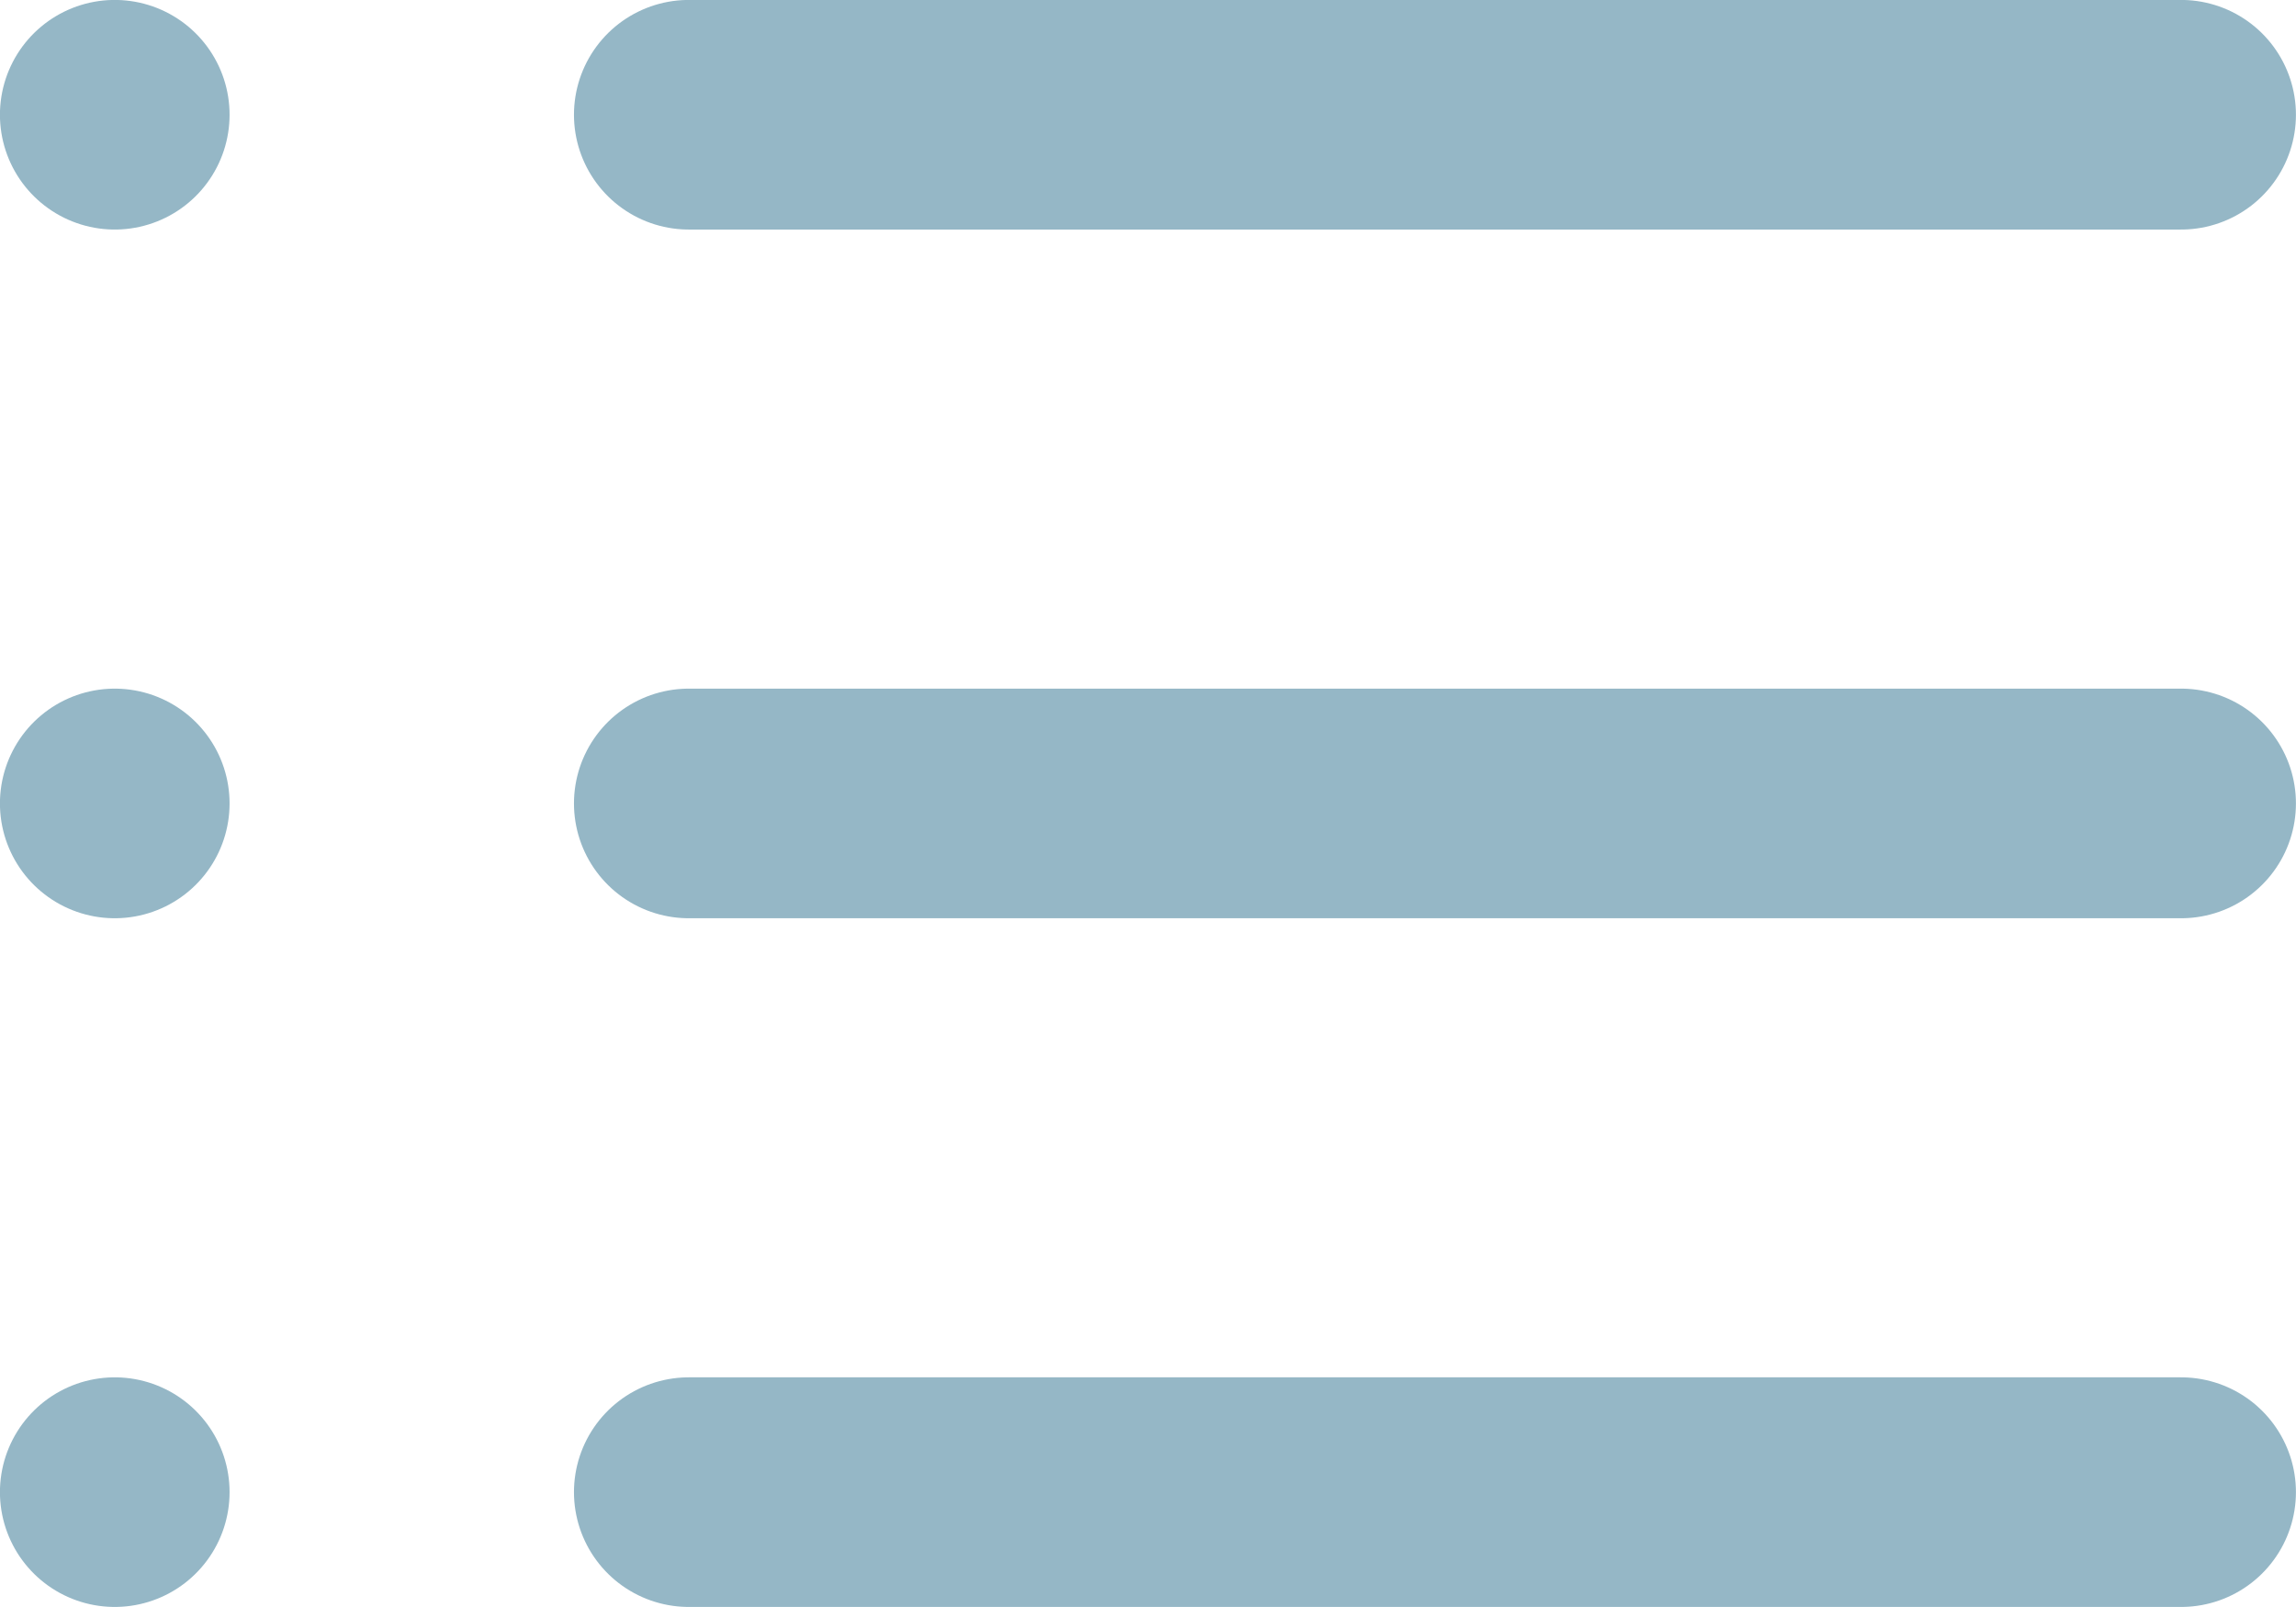
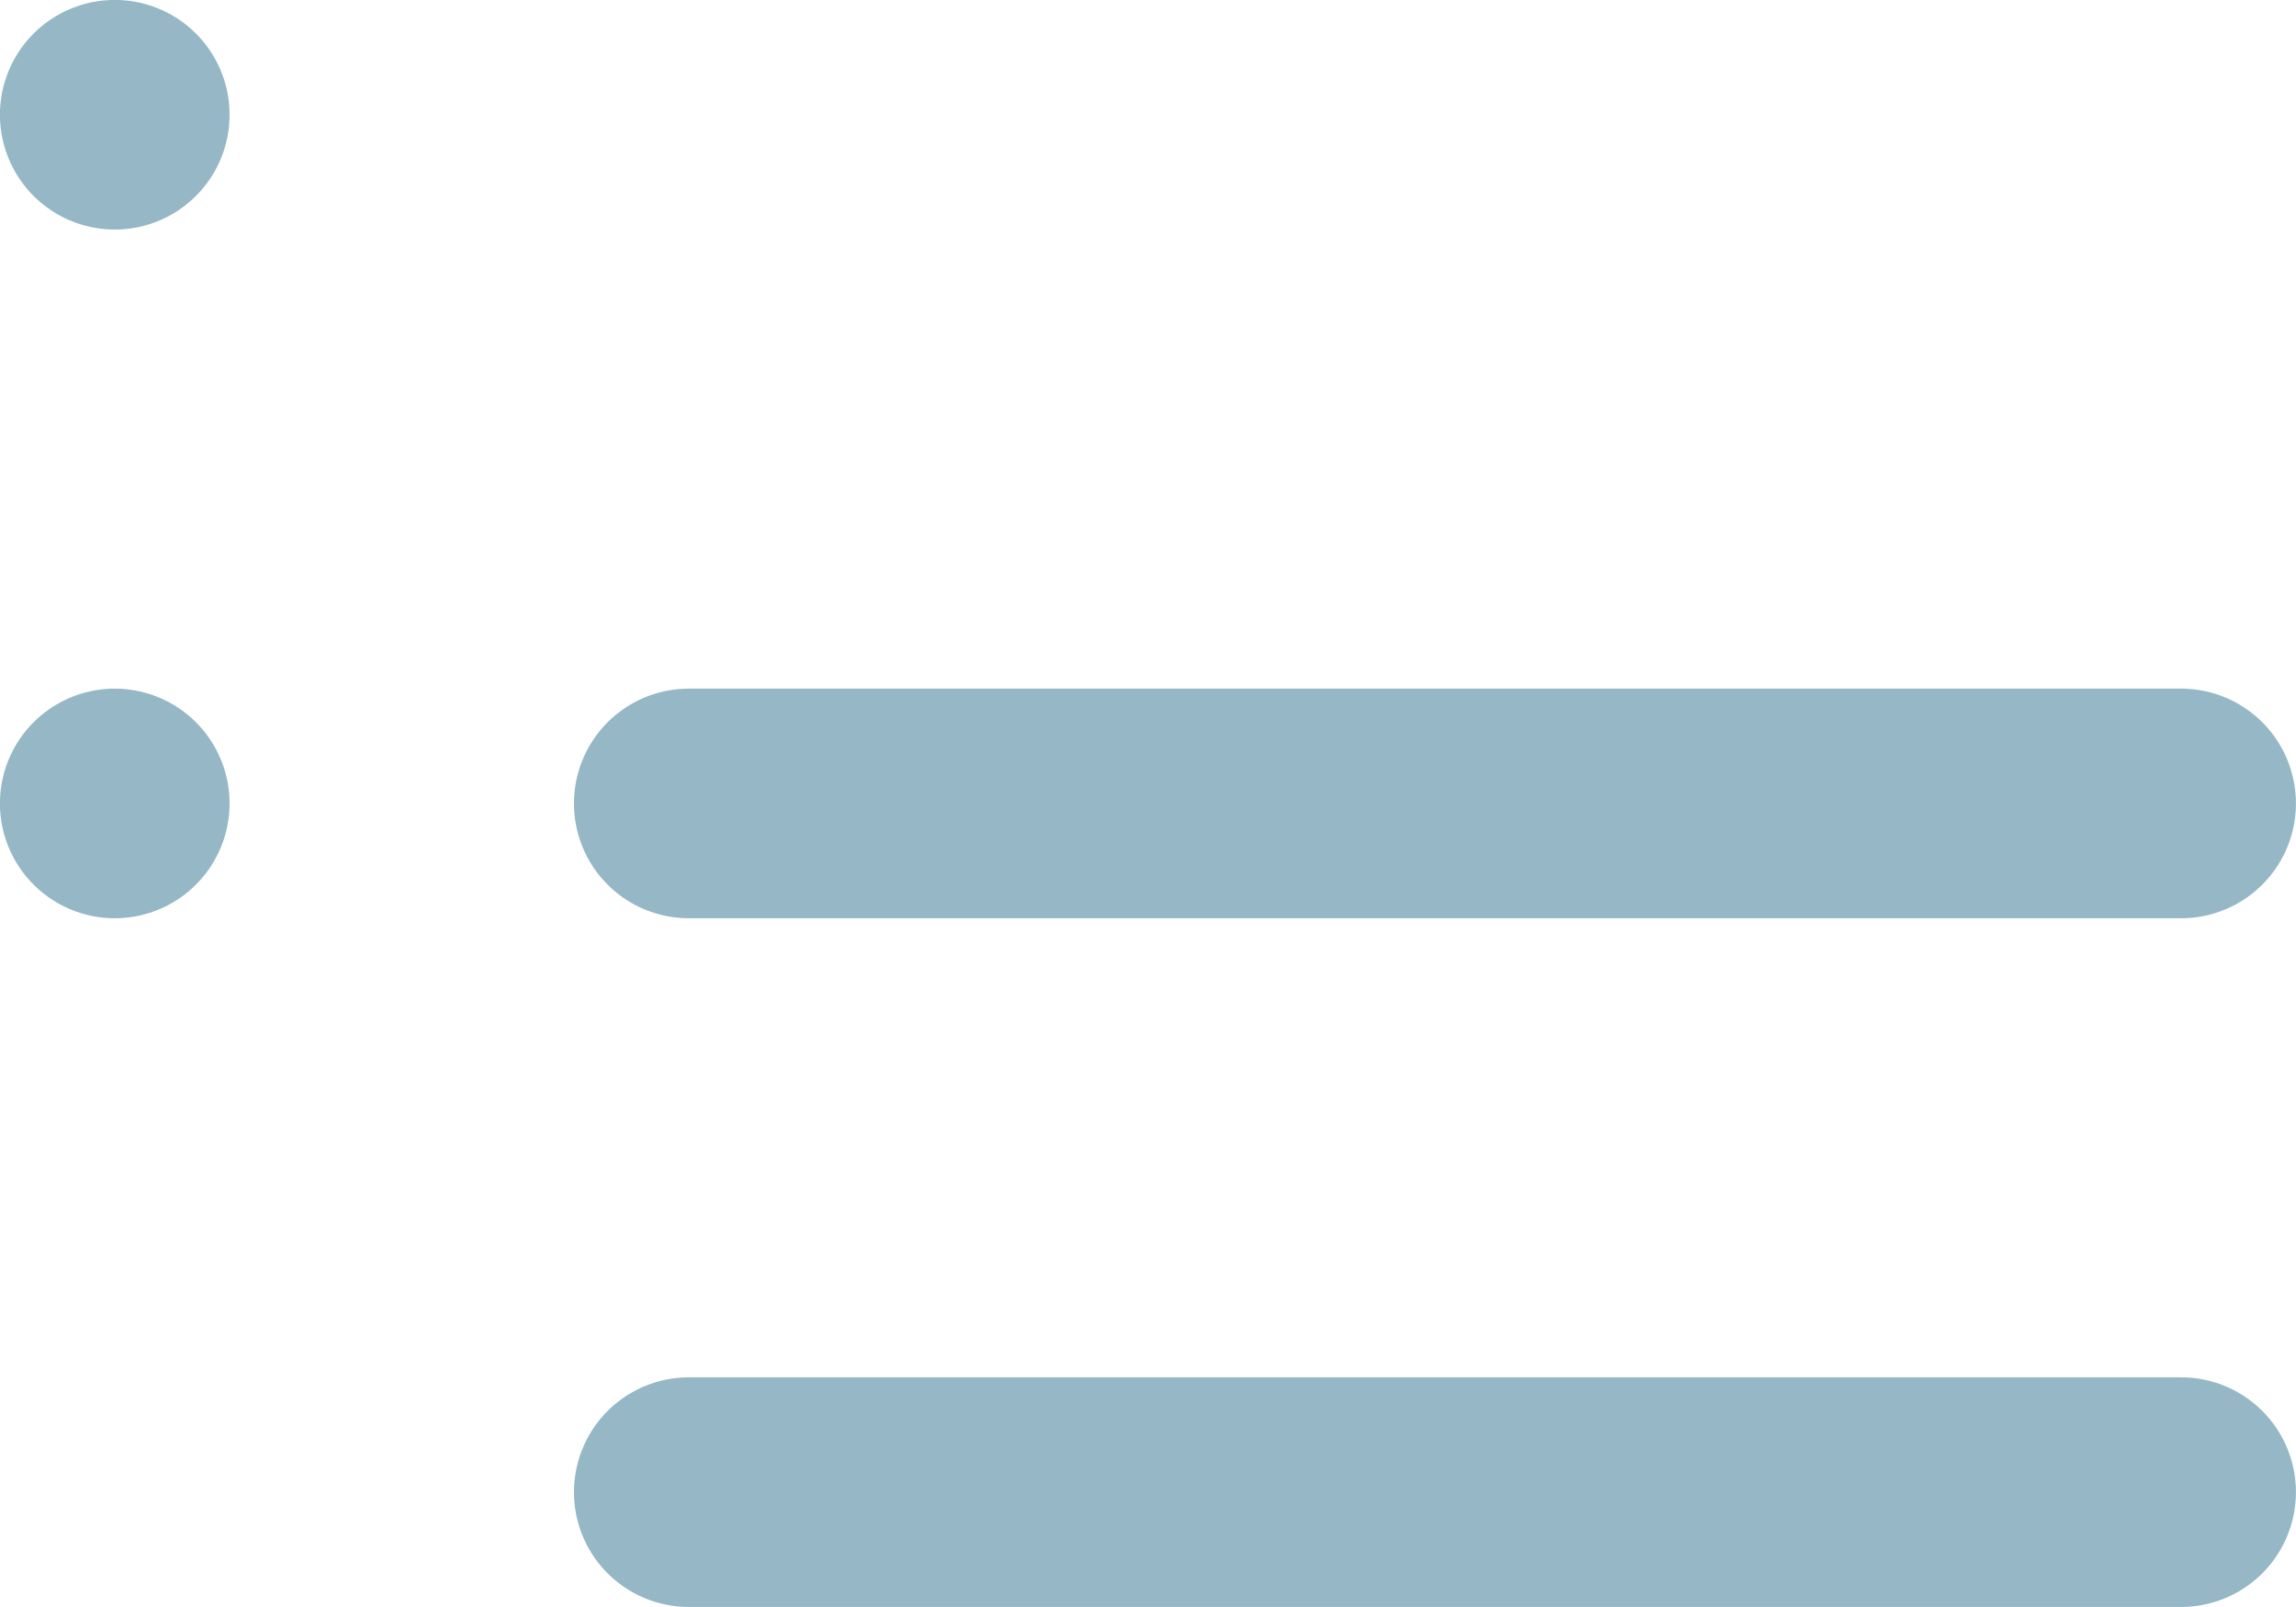
<svg xmlns="http://www.w3.org/2000/svg" width="16.667" height="11.667" viewBox="0 0 16.667 11.667">
  <g transform="translate(-1.667 -4.167)">
-     <path d="M6.667,5H17.5" fill="none" stroke="#95b7c6" stroke-linecap="round" stroke-linejoin="round" stroke-width="1.667" />
    <path d="M6.667,10H17.5" fill="none" stroke="#95b7c6" stroke-linecap="round" stroke-linejoin="round" stroke-width="1.667" />
    <path d="M6.667,15H17.5" fill="none" stroke="#95b7c6" stroke-linecap="round" stroke-linejoin="round" stroke-width="1.667" />
    <path d="M2.5,5h0" fill="none" stroke="#95b7c6" stroke-linecap="round" stroke-linejoin="round" stroke-width="1.667" />
    <path d="M2.5,10h0" fill="none" stroke="#95b7c6" stroke-linecap="round" stroke-linejoin="round" stroke-width="1.667" />
-     <path d="M2.5,15h0" fill="none" stroke="#95b7c6" stroke-linecap="round" stroke-linejoin="round" stroke-width="1.667" />
  </g>
</svg>